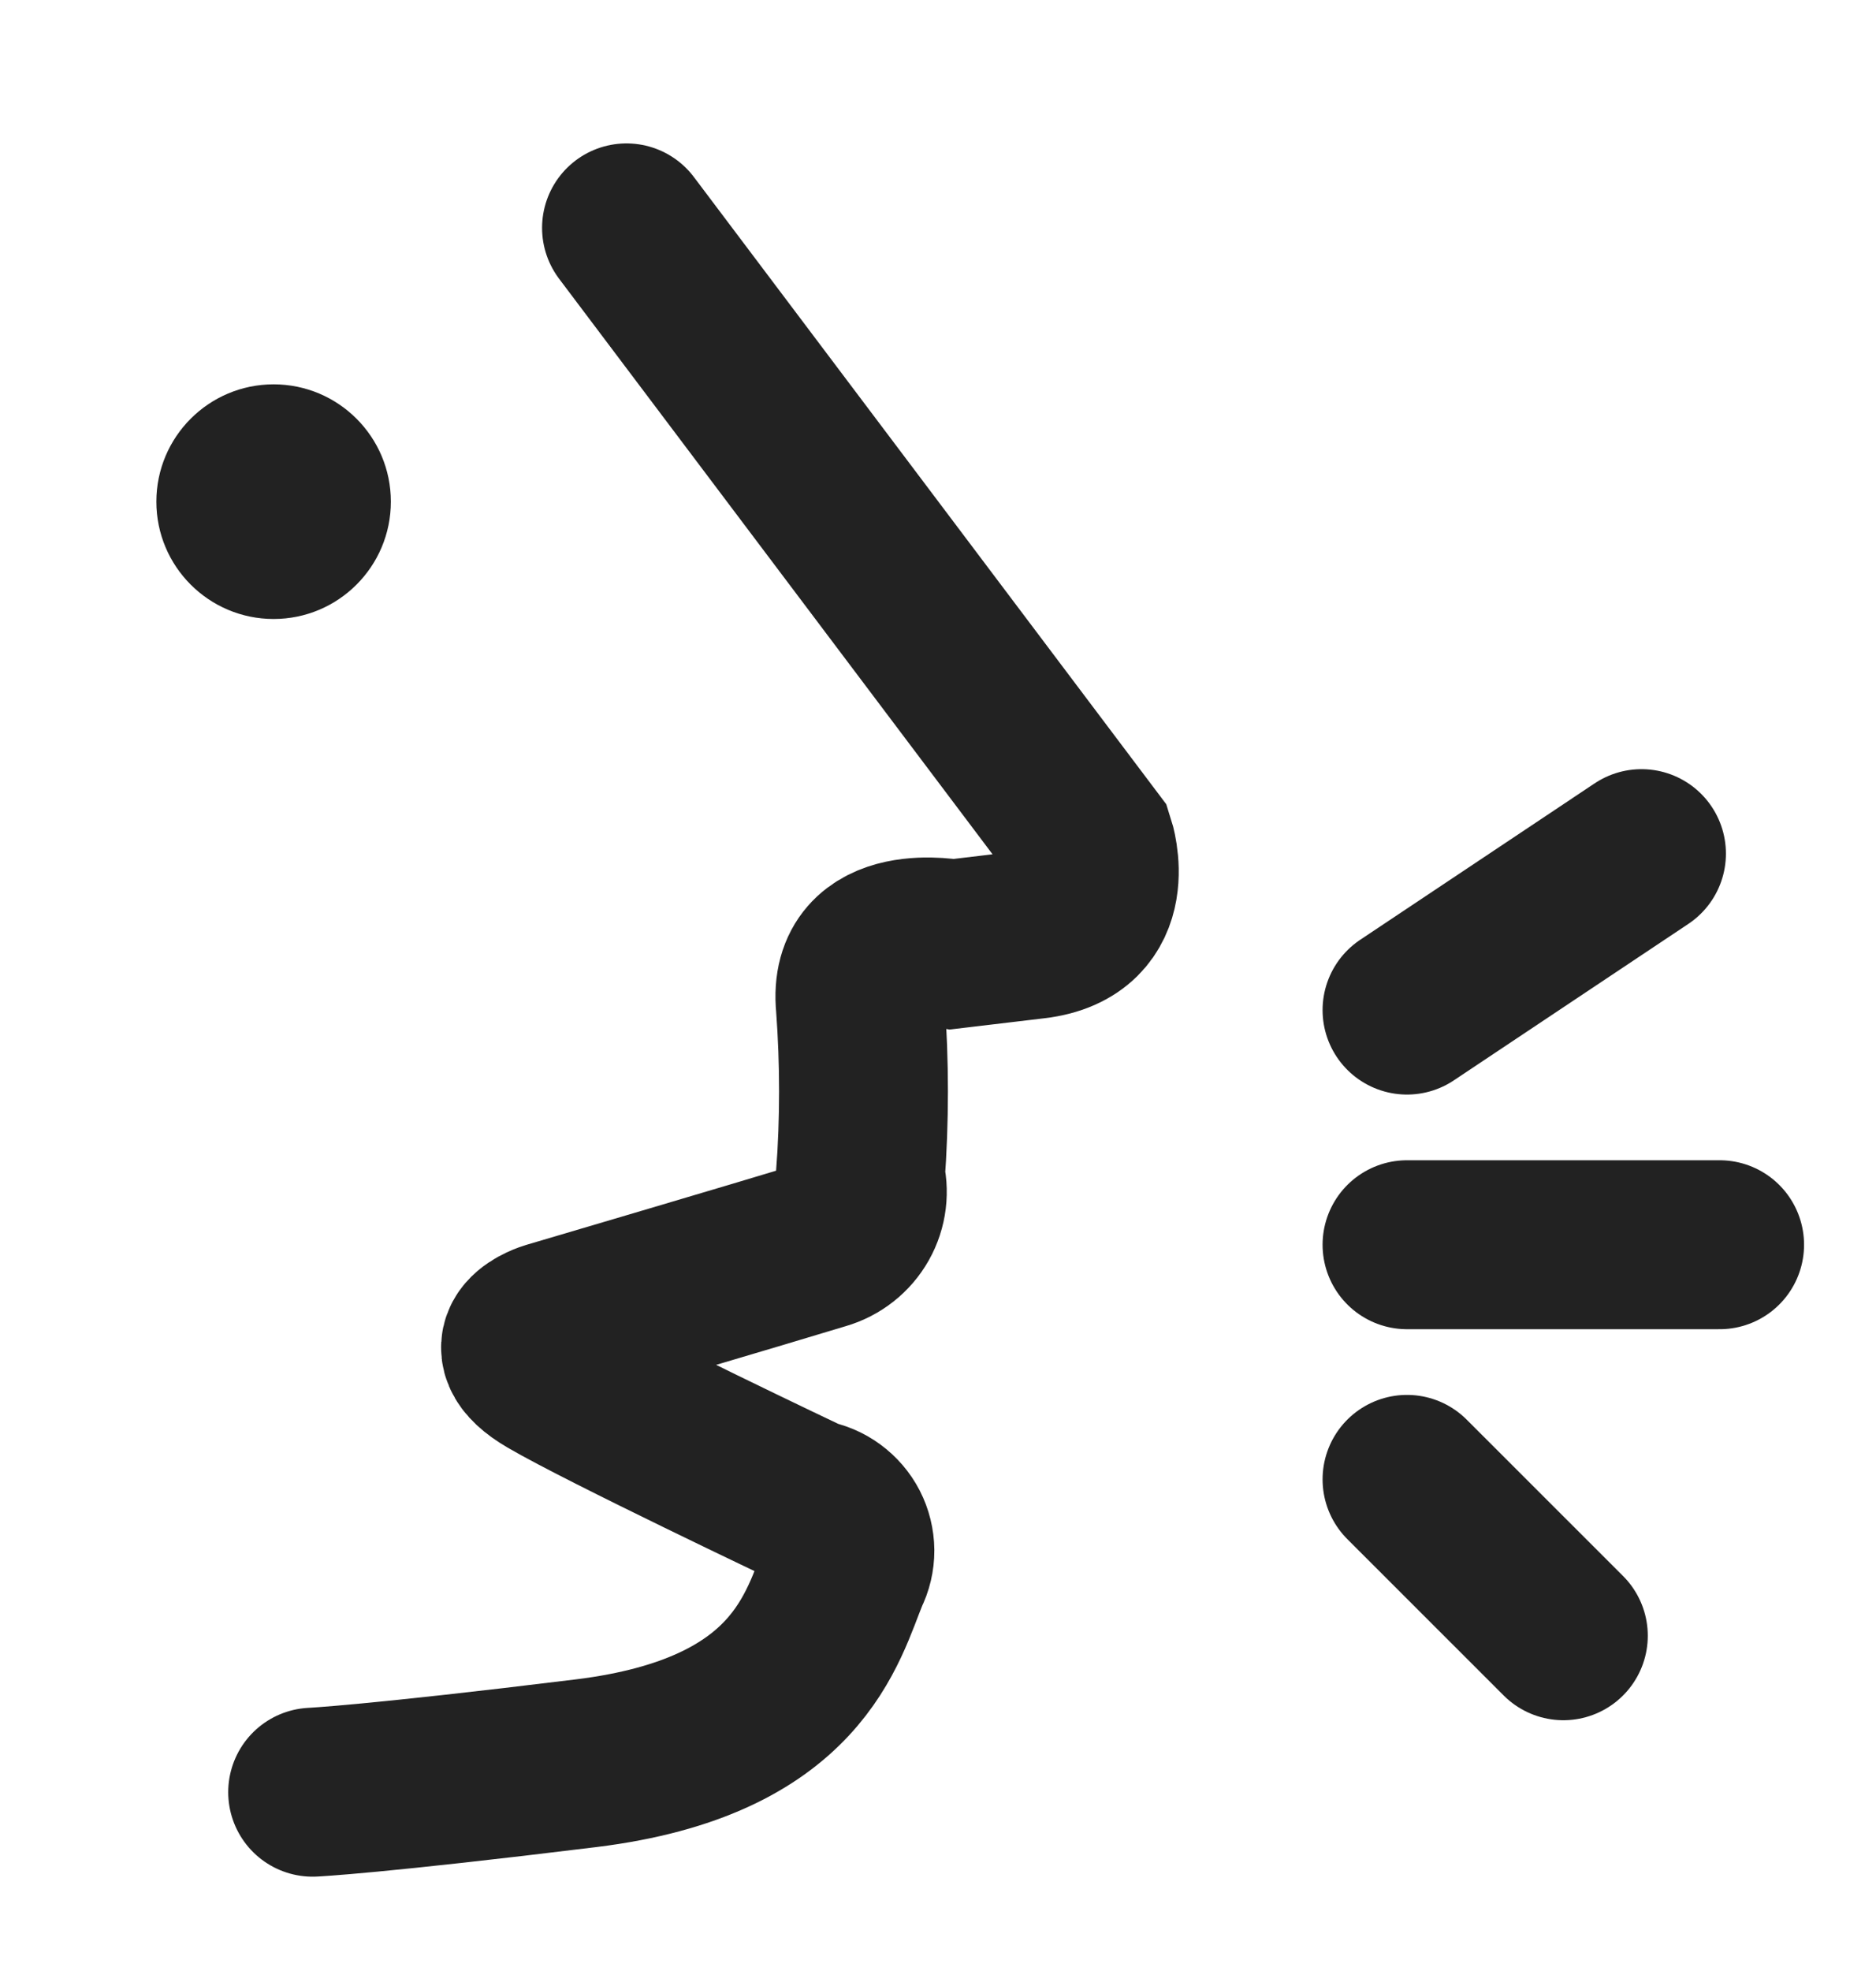
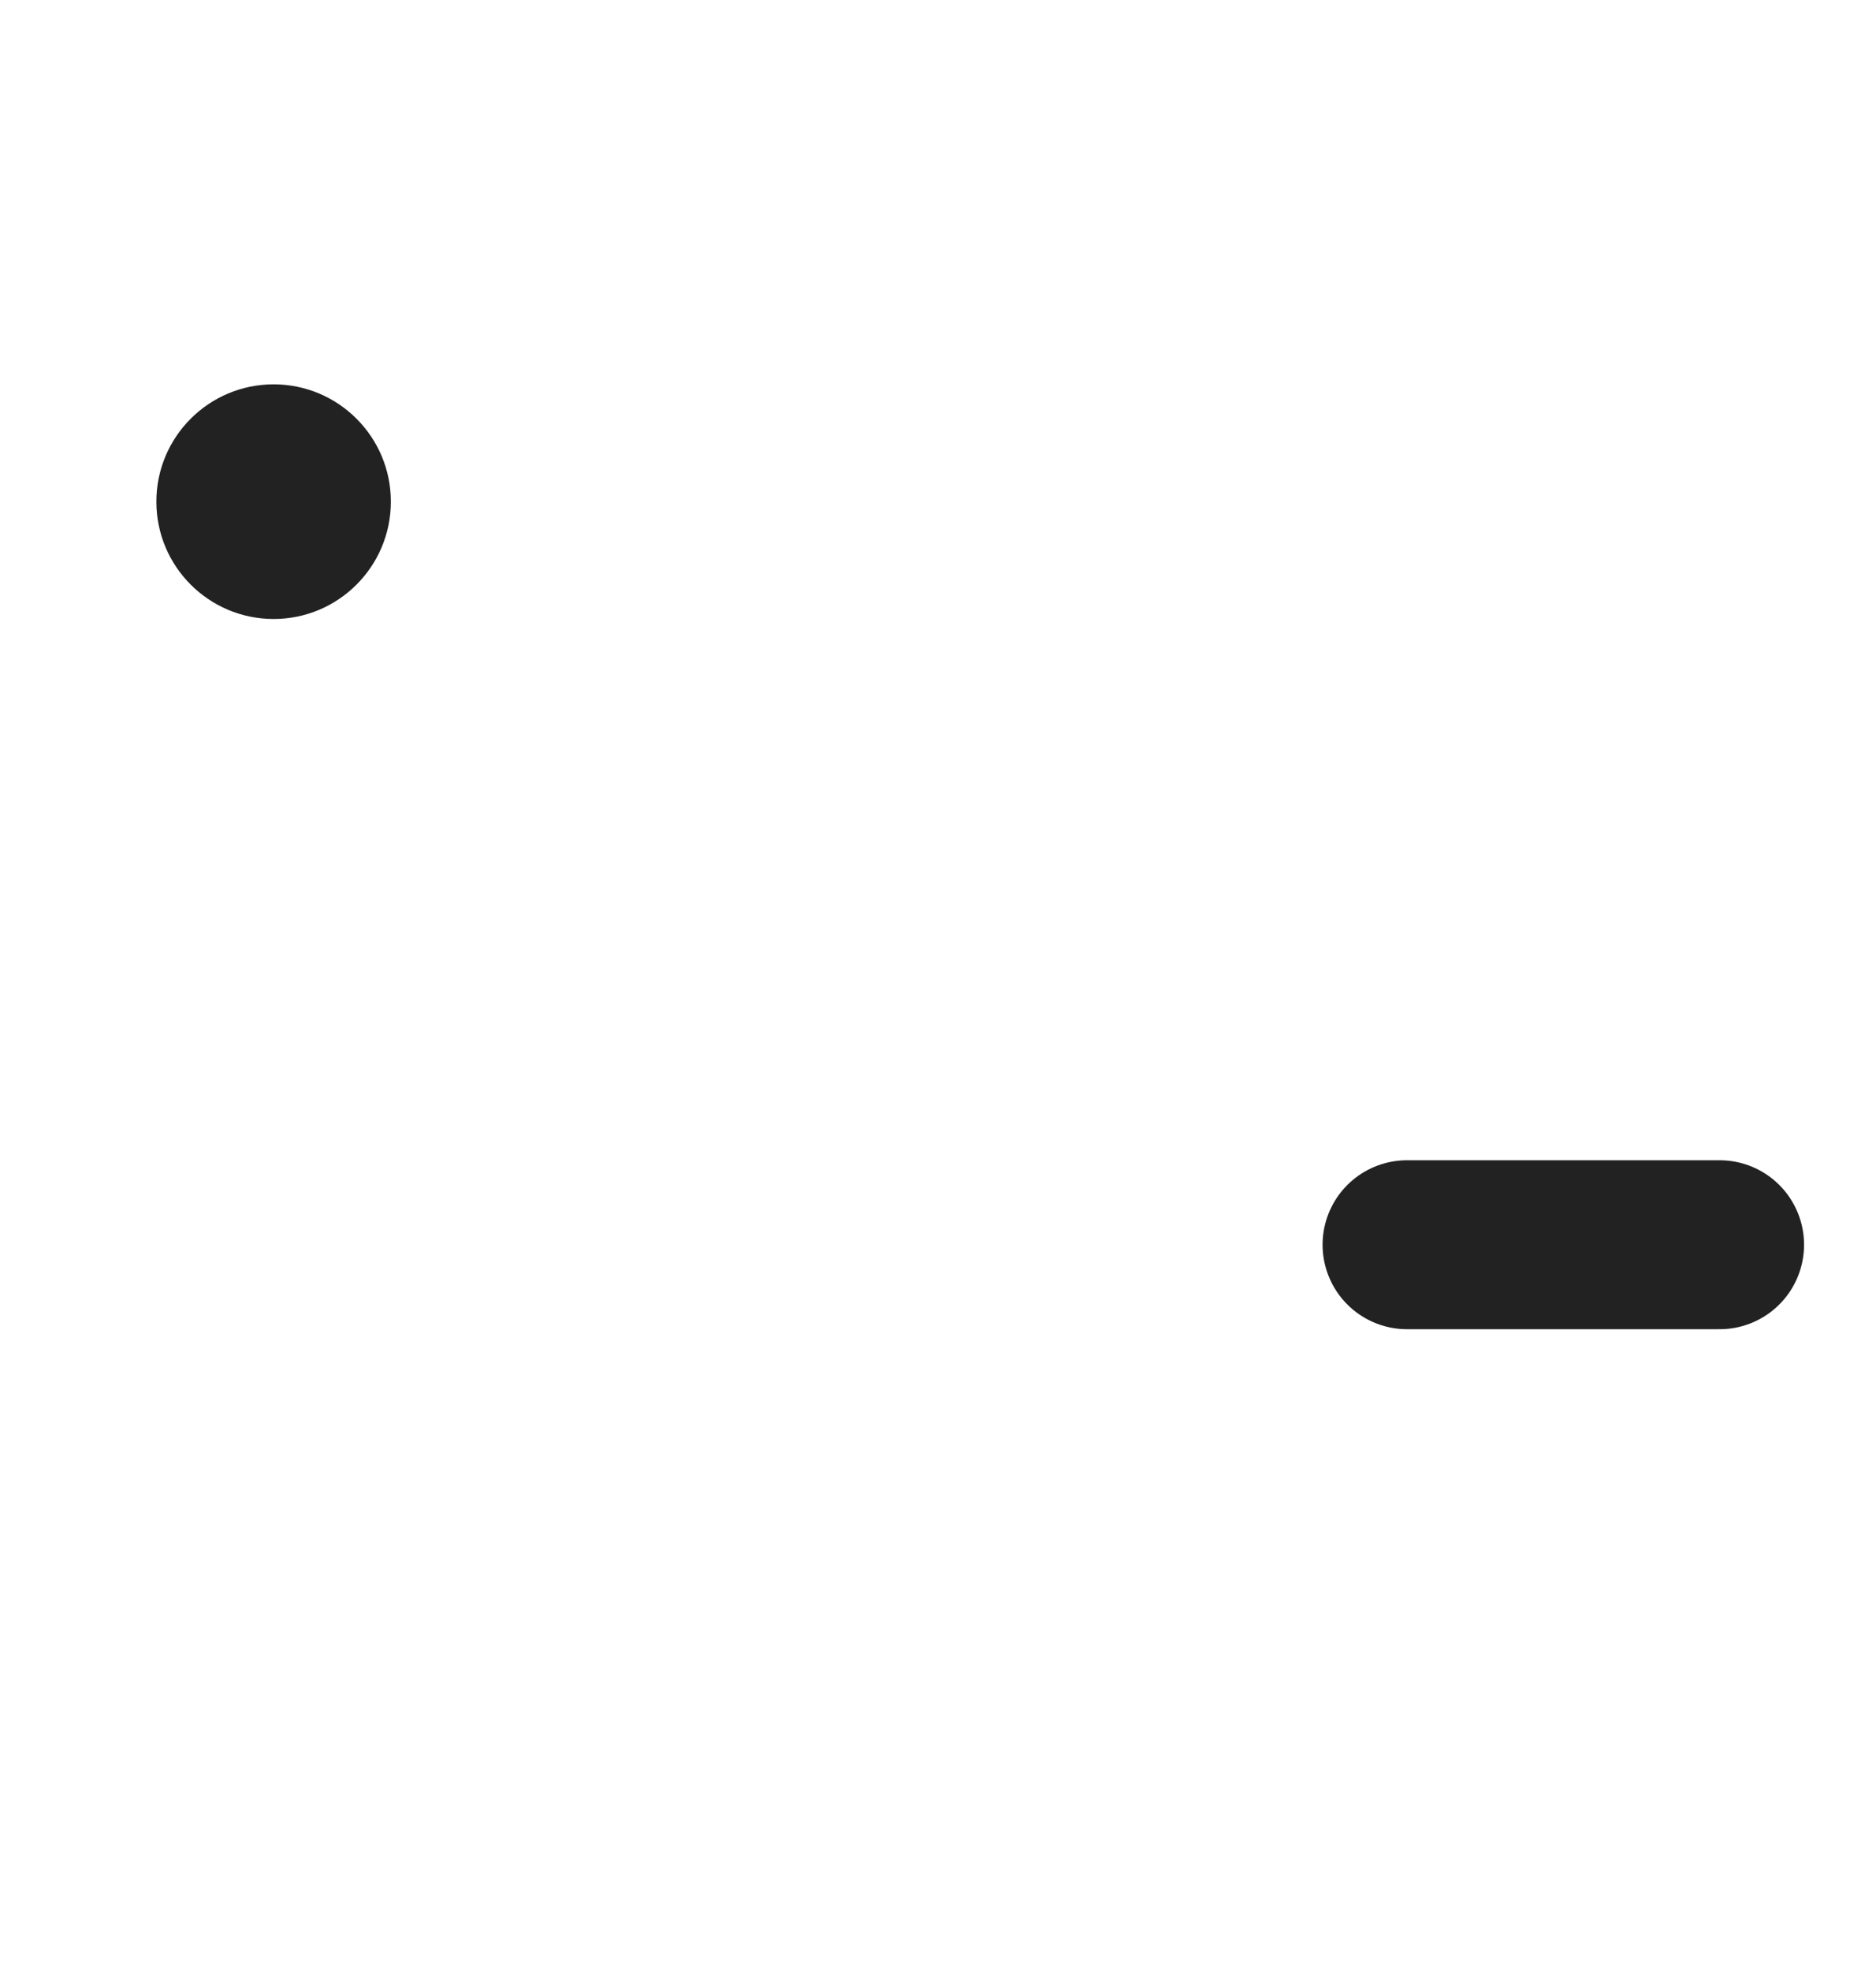
<svg xmlns="http://www.w3.org/2000/svg" width="20" height="21" viewBox="0 0 20 21" fill="none">
-   <path d="M15 10.762L17.5 9.095" stroke="#222222" stroke-width="1.8" stroke-linecap="round" />
-   <path d="M15 15.762L16.667 17.428" stroke="#222222" stroke-width="1.8" stroke-linecap="round" />
  <path d="M15 13.262H18.333" stroke="#222222" stroke-width="1.8" stroke-linecap="round" />
-   <path d="M6.679 2.428L11.624 8.99C11.624 8.99 11.903 9.851 11.031 9.955L10.157 10.059C10.157 10.059 9.086 9.847 9.172 10.713C9.217 11.322 9.217 11.933 9.172 12.542C9.214 12.691 9.194 12.851 9.118 12.986C9.041 13.122 8.914 13.222 8.763 13.266C8.204 13.437 5.865 14.127 5.865 14.127C5.865 14.127 5.274 14.301 5.865 14.646C6.456 14.991 8.635 16.024 8.635 16.024C8.713 16.037 8.788 16.068 8.852 16.115C8.916 16.162 8.969 16.223 9.005 16.293C9.041 16.363 9.06 16.441 9.061 16.52C9.061 16.599 9.043 16.677 9.007 16.747C8.763 17.334 8.519 18.506 6.251 18.786C3.982 19.065 3.333 19.095 3.333 19.095" stroke="#222222" stroke-width="1.8" stroke-miterlimit="10" stroke-linecap="round" />
  <ellipse cx="2.917" cy="5.345" rx="1.25" ry="1.25" fill="#222222" />
</svg>